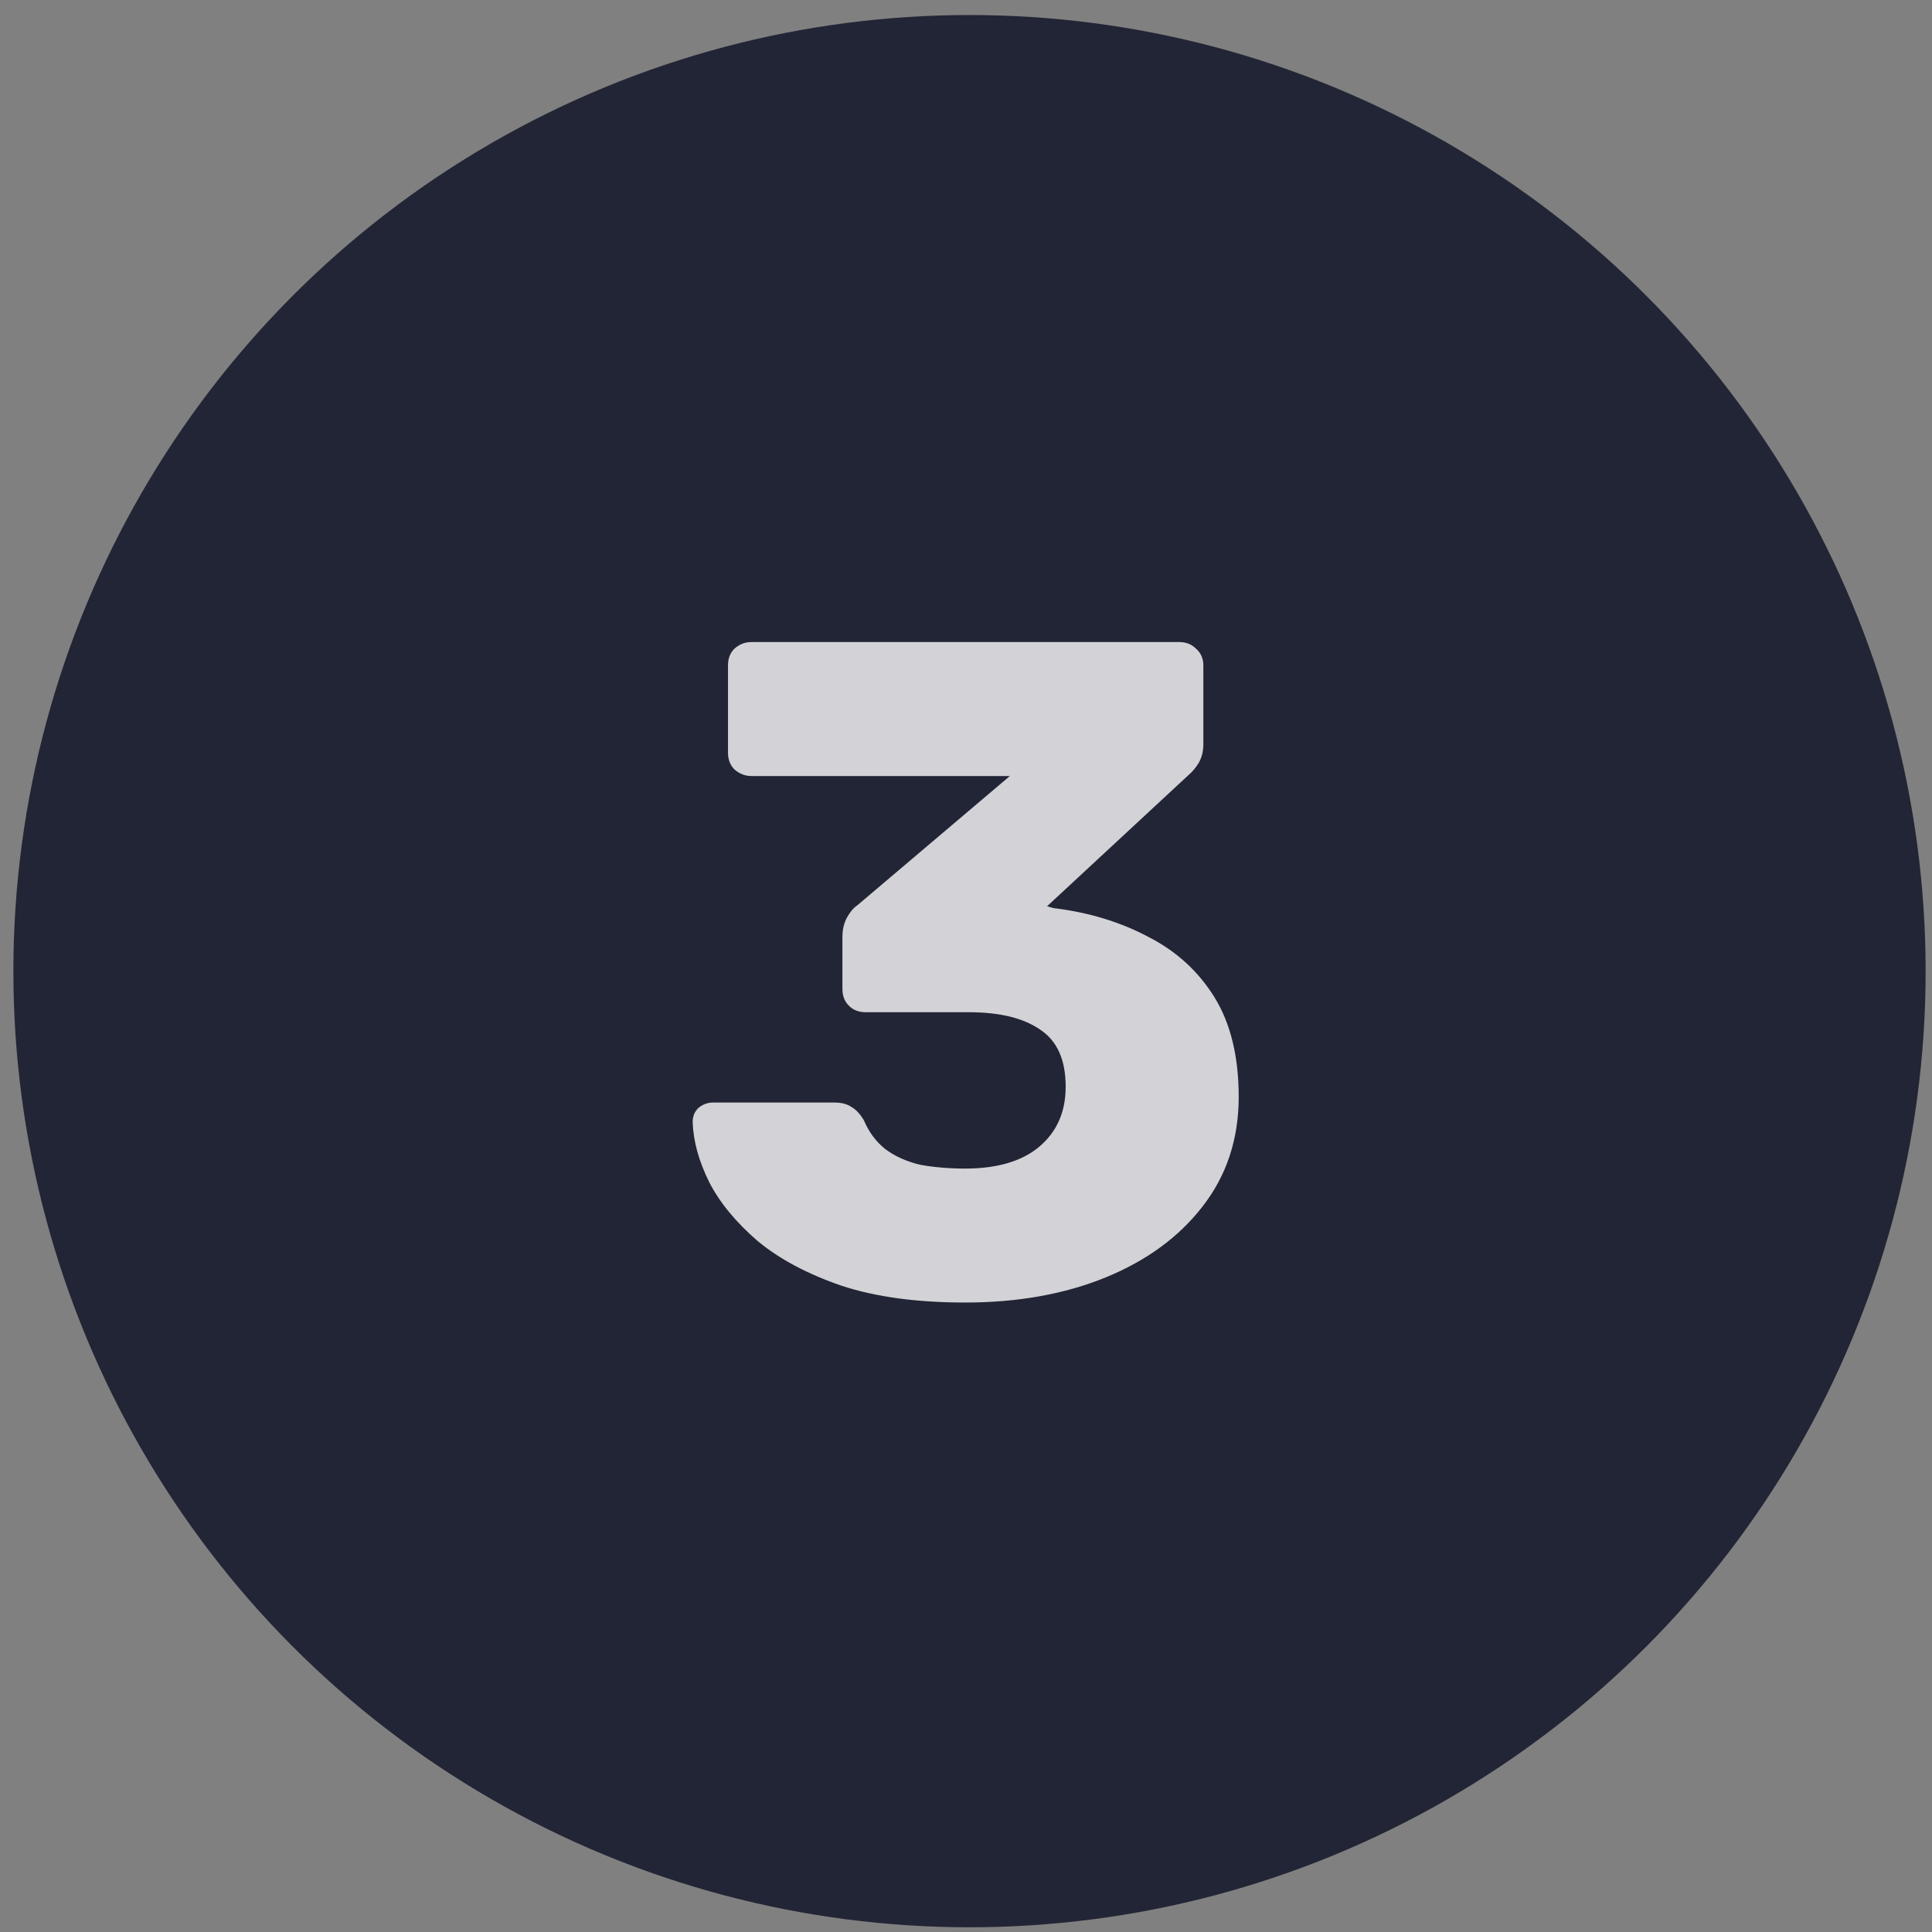
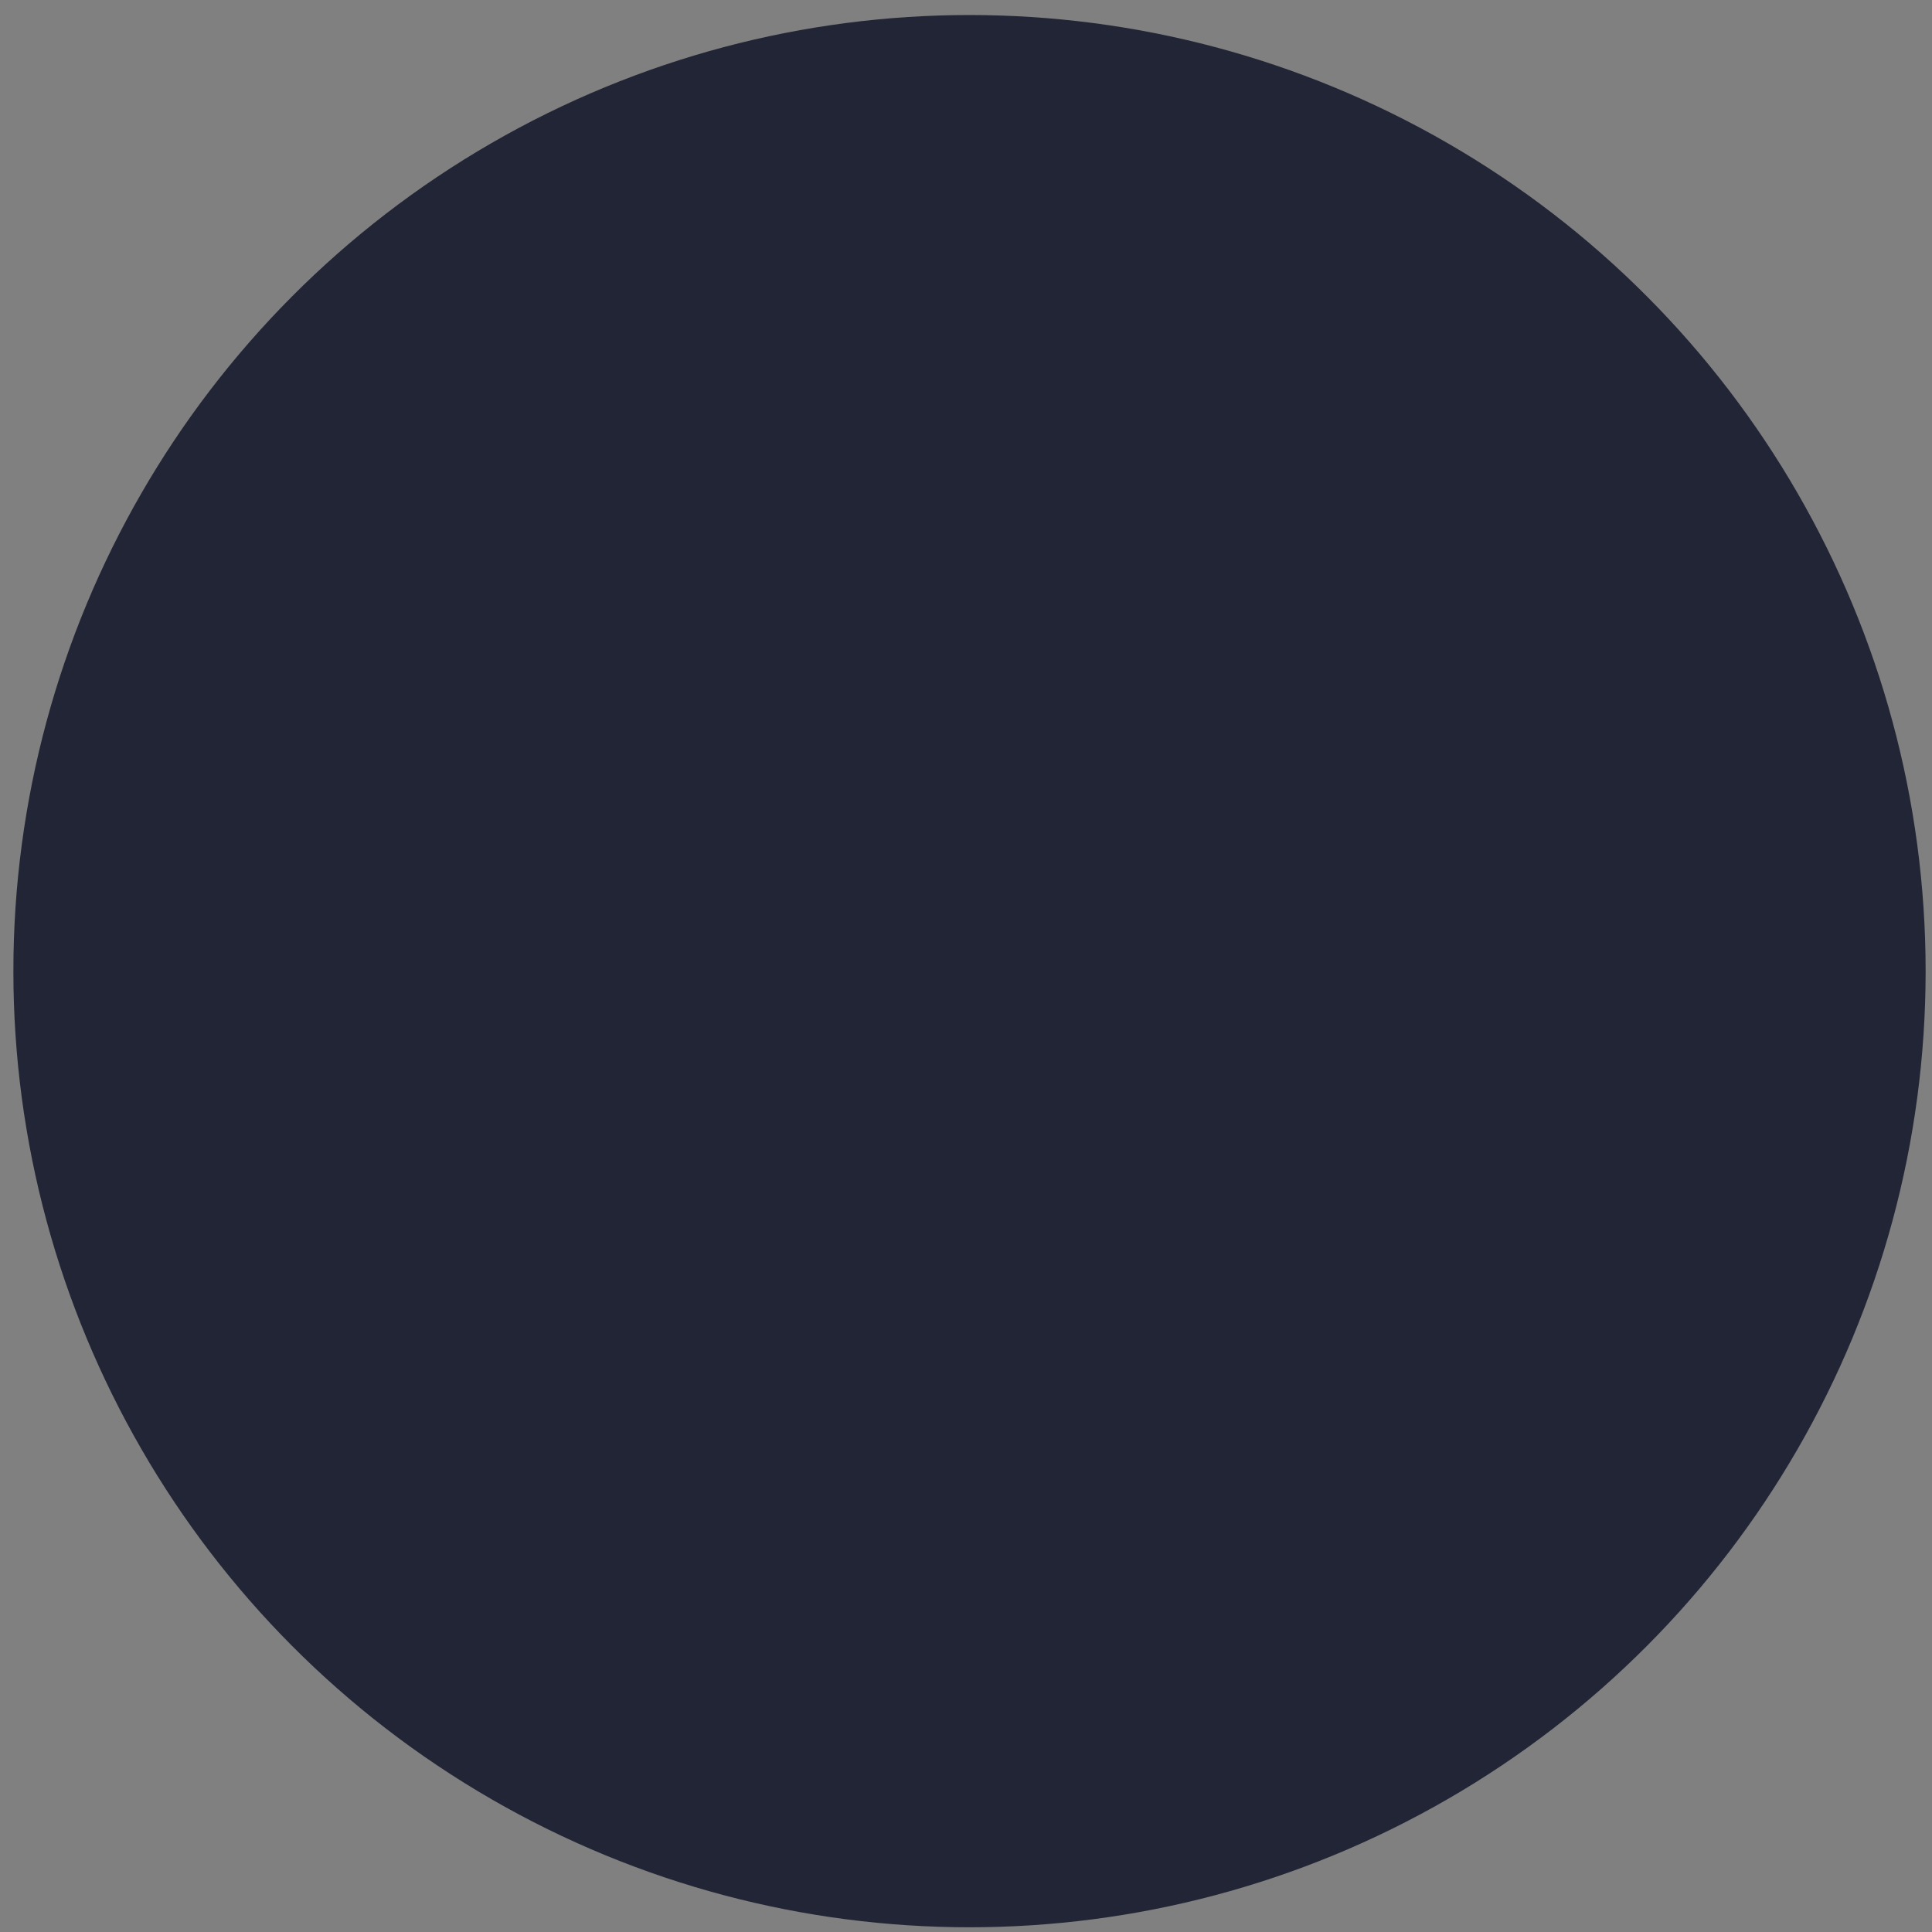
<svg xmlns="http://www.w3.org/2000/svg" width="27" height="27" viewBox="0 0 27 27" fill="none">
  <rect x="0" y="0" width="27" height="27" fill="#808080" stroke="none" />
  <circle cx="13.549" cy="13.572" r="13.362" fill="#222535" />
-   <path d="M13.489 18.203C12.813 18.203 12.237 18.125 11.76 17.968C11.284 17.804 10.893 17.596 10.59 17.345C10.287 17.084 10.062 16.811 9.914 16.526C9.767 16.231 9.689 15.949 9.68 15.681C9.68 15.602 9.706 15.537 9.758 15.486C9.819 15.434 9.888 15.408 9.966 15.408H11.656C11.76 15.408 11.842 15.429 11.903 15.473C11.964 15.507 12.02 15.568 12.072 15.655C12.142 15.819 12.241 15.954 12.371 16.058C12.51 16.162 12.675 16.235 12.865 16.279C13.056 16.313 13.264 16.331 13.489 16.331C13.931 16.331 14.274 16.231 14.516 16.032C14.768 15.823 14.893 15.542 14.893 15.187C14.893 14.814 14.776 14.55 14.542 14.393C14.308 14.229 13.975 14.146 13.541 14.146H12.098C12.003 14.146 11.925 14.116 11.864 14.056C11.803 13.995 11.773 13.917 11.773 13.822V13.094C11.773 12.989 11.795 12.899 11.838 12.82C11.882 12.742 11.929 12.686 11.981 12.652L14.113 10.845H10.499C10.412 10.845 10.335 10.814 10.265 10.754C10.204 10.693 10.174 10.615 10.174 10.52V9.298C10.174 9.202 10.204 9.124 10.265 9.064C10.335 9.003 10.412 8.973 10.499 8.973H16.479C16.575 8.973 16.652 9.003 16.713 9.064C16.782 9.124 16.817 9.202 16.817 9.298V10.402C16.817 10.498 16.796 10.585 16.752 10.662C16.709 10.732 16.661 10.788 16.609 10.832L14.633 12.665L14.724 12.691C15.218 12.751 15.66 12.886 16.05 13.094C16.44 13.293 16.748 13.575 16.973 13.938C17.198 14.303 17.311 14.766 17.311 15.329C17.311 15.919 17.142 16.43 16.804 16.863C16.475 17.288 16.024 17.617 15.452 17.852C14.88 18.085 14.226 18.203 13.489 18.203Z" fill="white" fill-opacity="0.8" />
</svg>